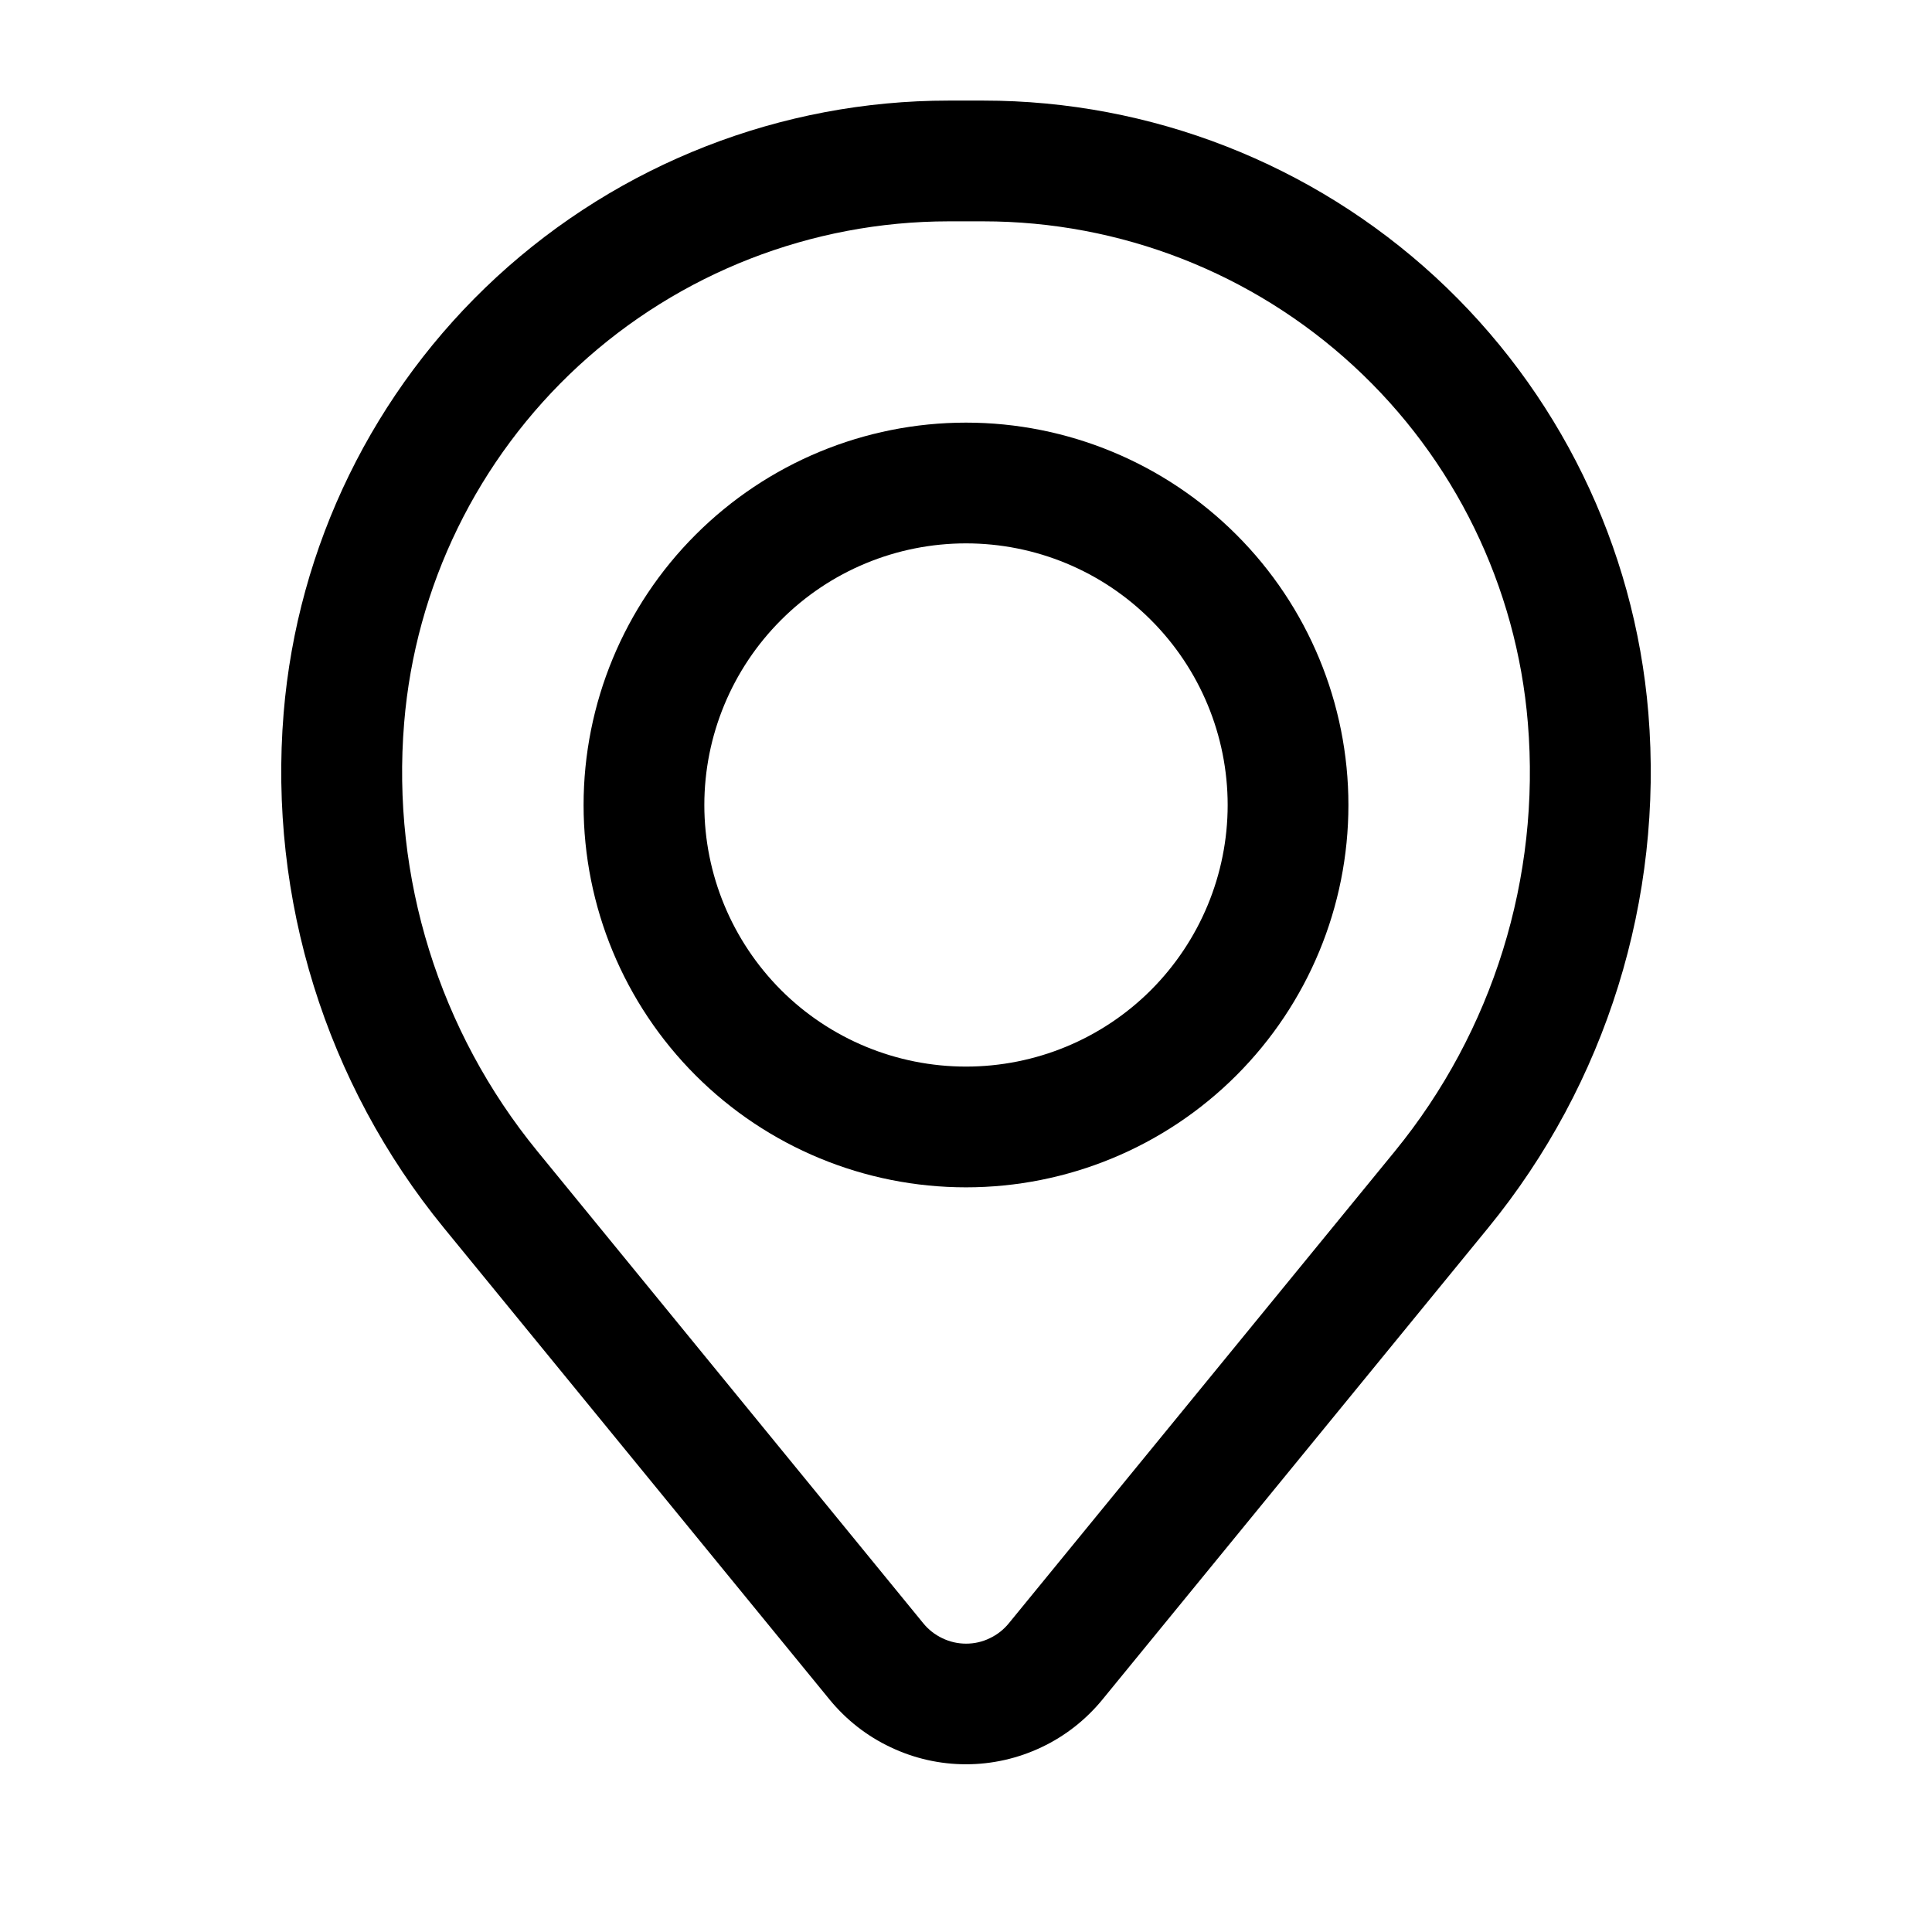
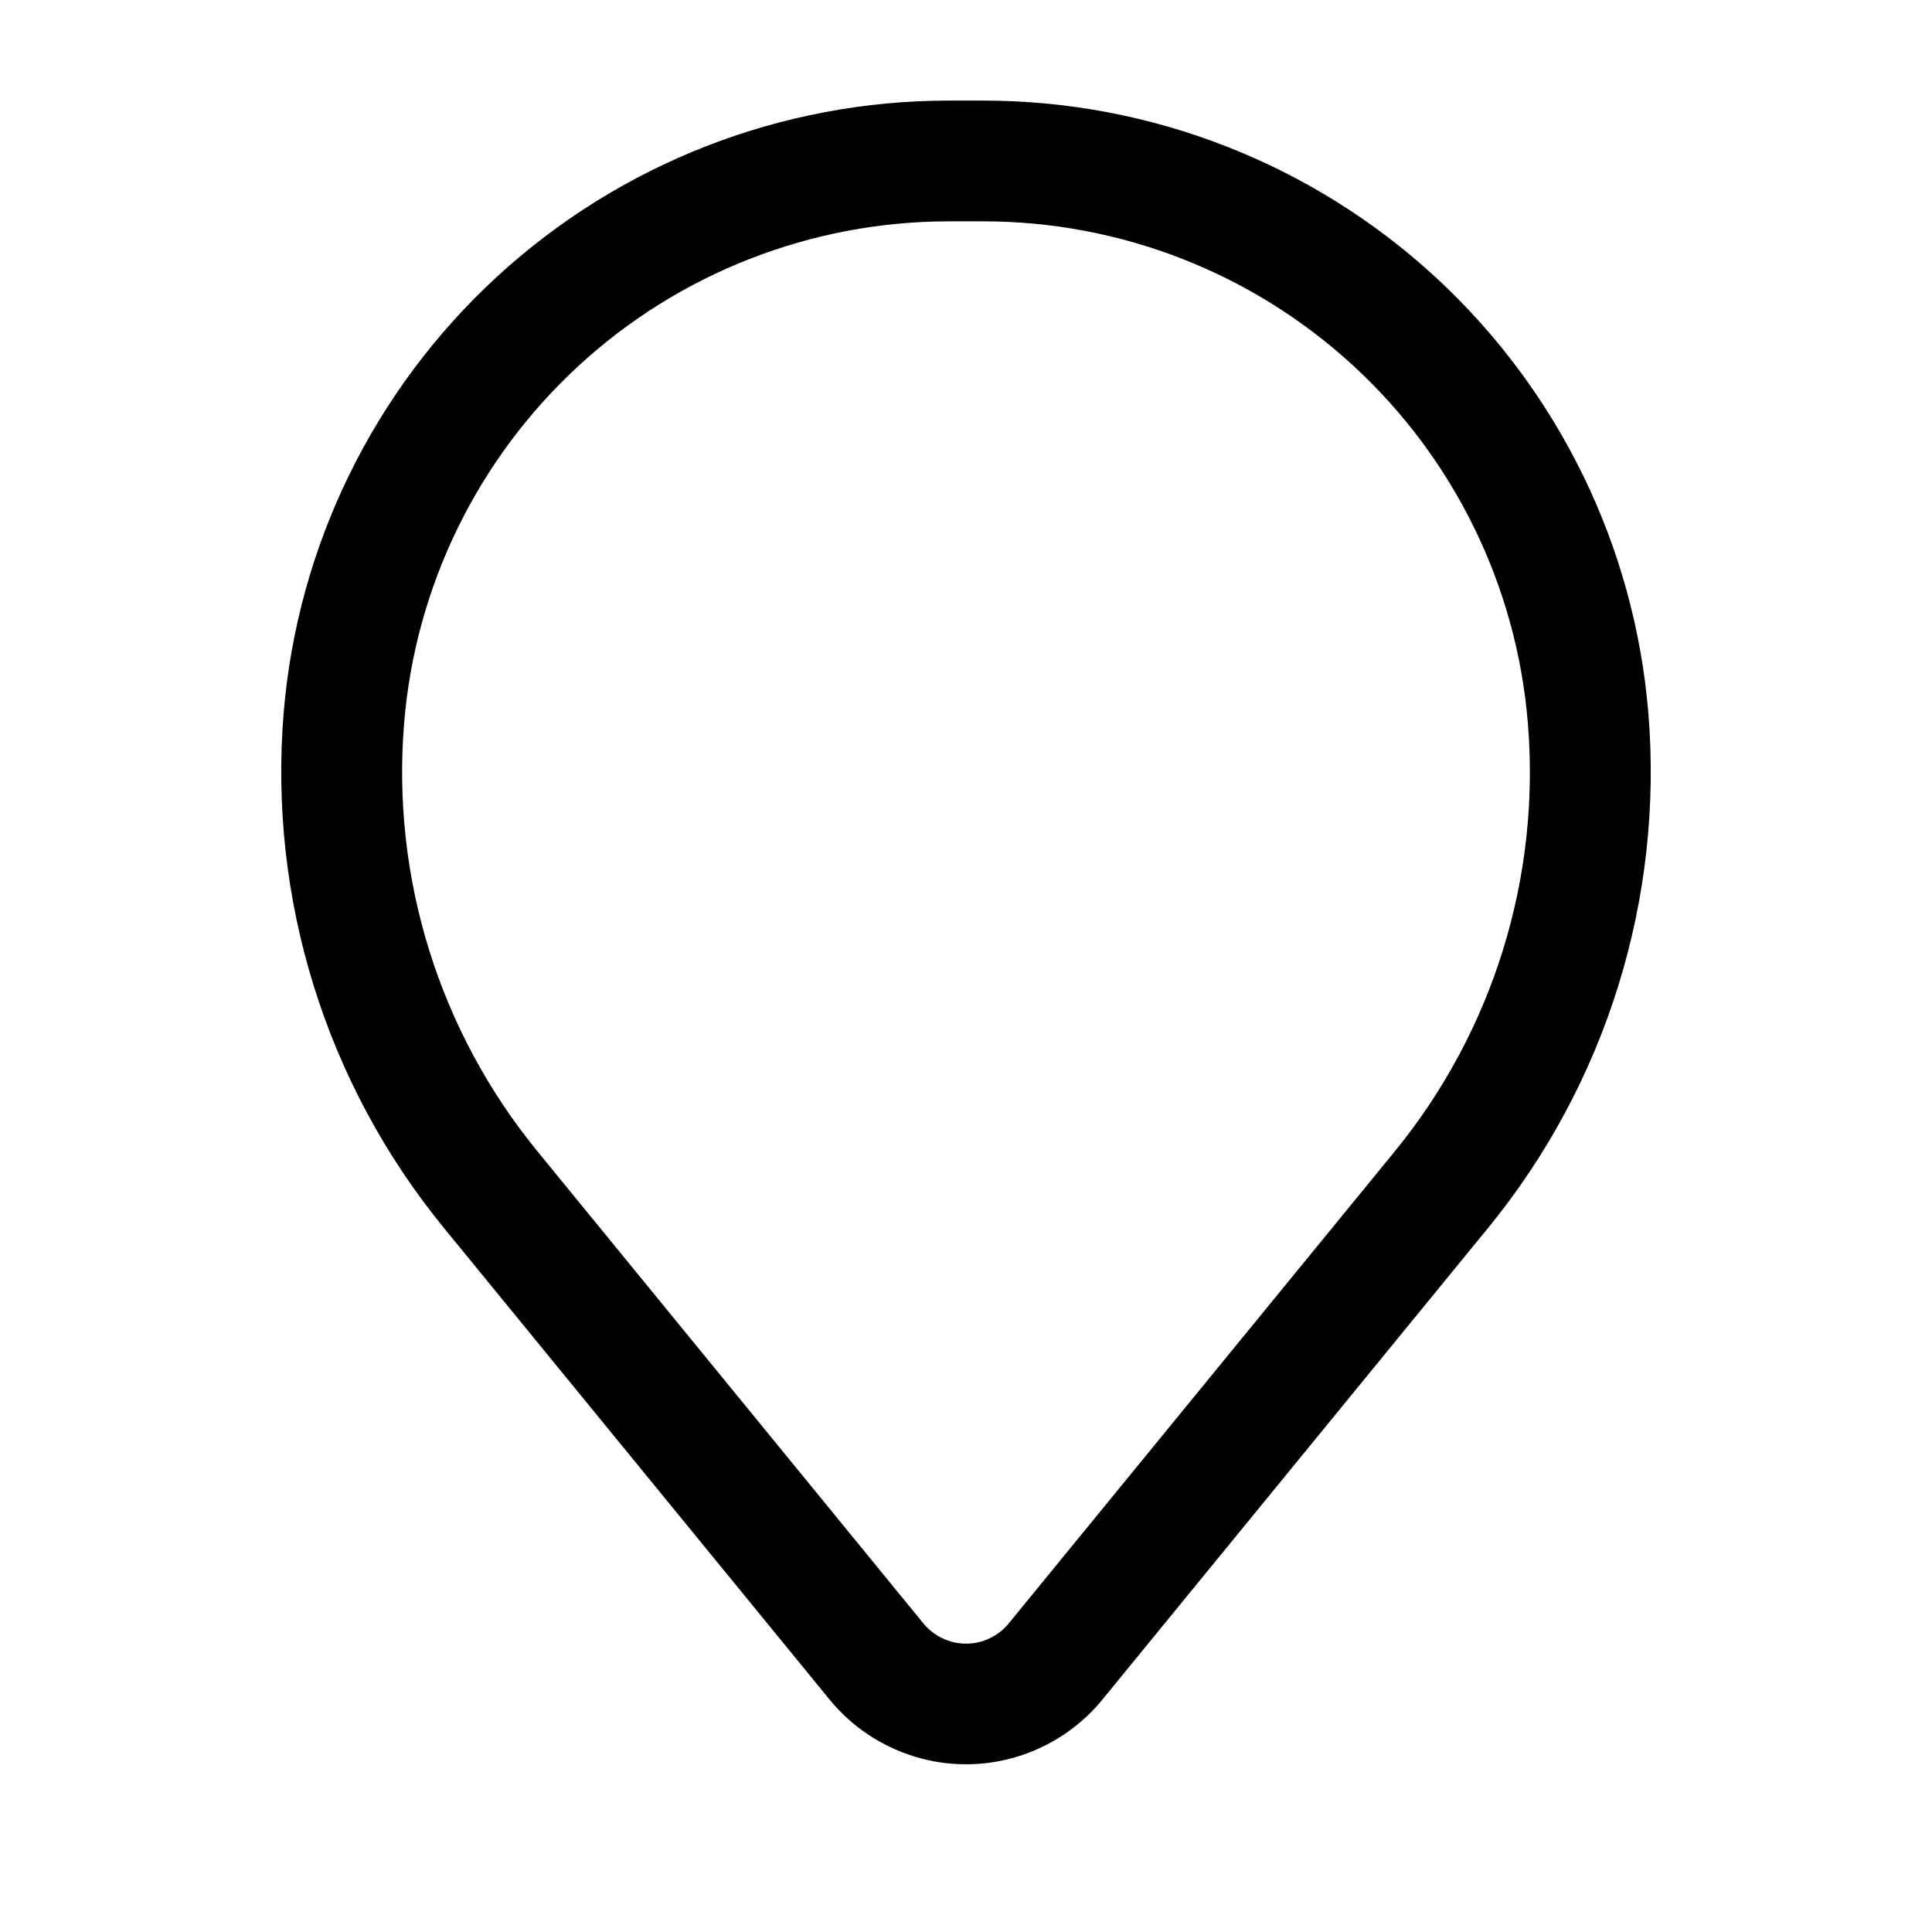
<svg xmlns="http://www.w3.org/2000/svg" width="16" height="16" viewBox="0 0 16 16" fill="none">
-   <path fill-rule="evenodd" clip-rule="evenodd" d="M4.833 6.667C4.833 5.827 5.167 5.021 5.761 4.428C6.355 3.834 7.16 3.5 8 3.5C8.84 3.5 9.645 3.834 10.239 4.428C10.833 5.021 11.167 5.827 11.167 6.667C11.167 7.507 10.833 8.312 10.239 8.906C9.645 9.5 8.84 9.833 8 9.833C7.16 9.833 6.355 9.5 5.761 8.906C5.167 8.312 4.833 7.507 4.833 6.667ZM8 4.5C7.425 4.5 6.874 4.728 6.468 5.135C6.062 5.541 5.833 6.092 5.833 6.667C5.833 7.241 6.062 7.792 6.468 8.199C6.874 8.605 7.425 8.833 8 8.833C8.575 8.833 9.126 8.605 9.532 8.199C9.938 7.792 10.167 7.241 10.167 6.667C10.167 6.092 9.938 5.541 9.532 5.135C9.126 4.728 8.575 4.5 8 4.5Z" fill="black" />
  <path fill-rule="evenodd" clip-rule="evenodd" d="M2.349 5.905C2.463 4.523 3.093 3.234 4.113 2.294C5.133 1.355 6.469 0.833 7.856 0.833H8.144C9.531 0.833 10.867 1.355 11.887 2.294C12.907 3.234 13.537 4.523 13.651 5.905C13.777 7.444 13.302 8.973 12.324 10.169L9.129 14.076C8.992 14.243 8.82 14.378 8.625 14.47C8.429 14.563 8.216 14.611 8 14.611C7.784 14.611 7.571 14.563 7.376 14.47C7.18 14.378 7.008 14.243 6.871 14.076L3.676 10.169C2.698 8.973 2.223 7.444 2.349 5.905ZM7.856 1.833C6.72 1.834 5.626 2.261 4.791 3.03C3.956 3.8 3.44 4.855 3.347 5.987C3.241 7.268 3.637 8.54 4.451 9.535L7.646 13.443C7.689 13.496 7.743 13.538 7.804 13.567C7.866 13.597 7.933 13.612 8.001 13.612C8.069 13.612 8.136 13.597 8.197 13.567C8.258 13.538 8.312 13.496 8.355 13.443L11.551 9.535C12.364 8.54 12.759 7.268 12.653 5.987C12.56 4.855 12.044 3.799 11.209 3.03C10.373 2.26 9.279 1.833 8.143 1.833H7.855H7.856Z" fill="black" />
</svg>